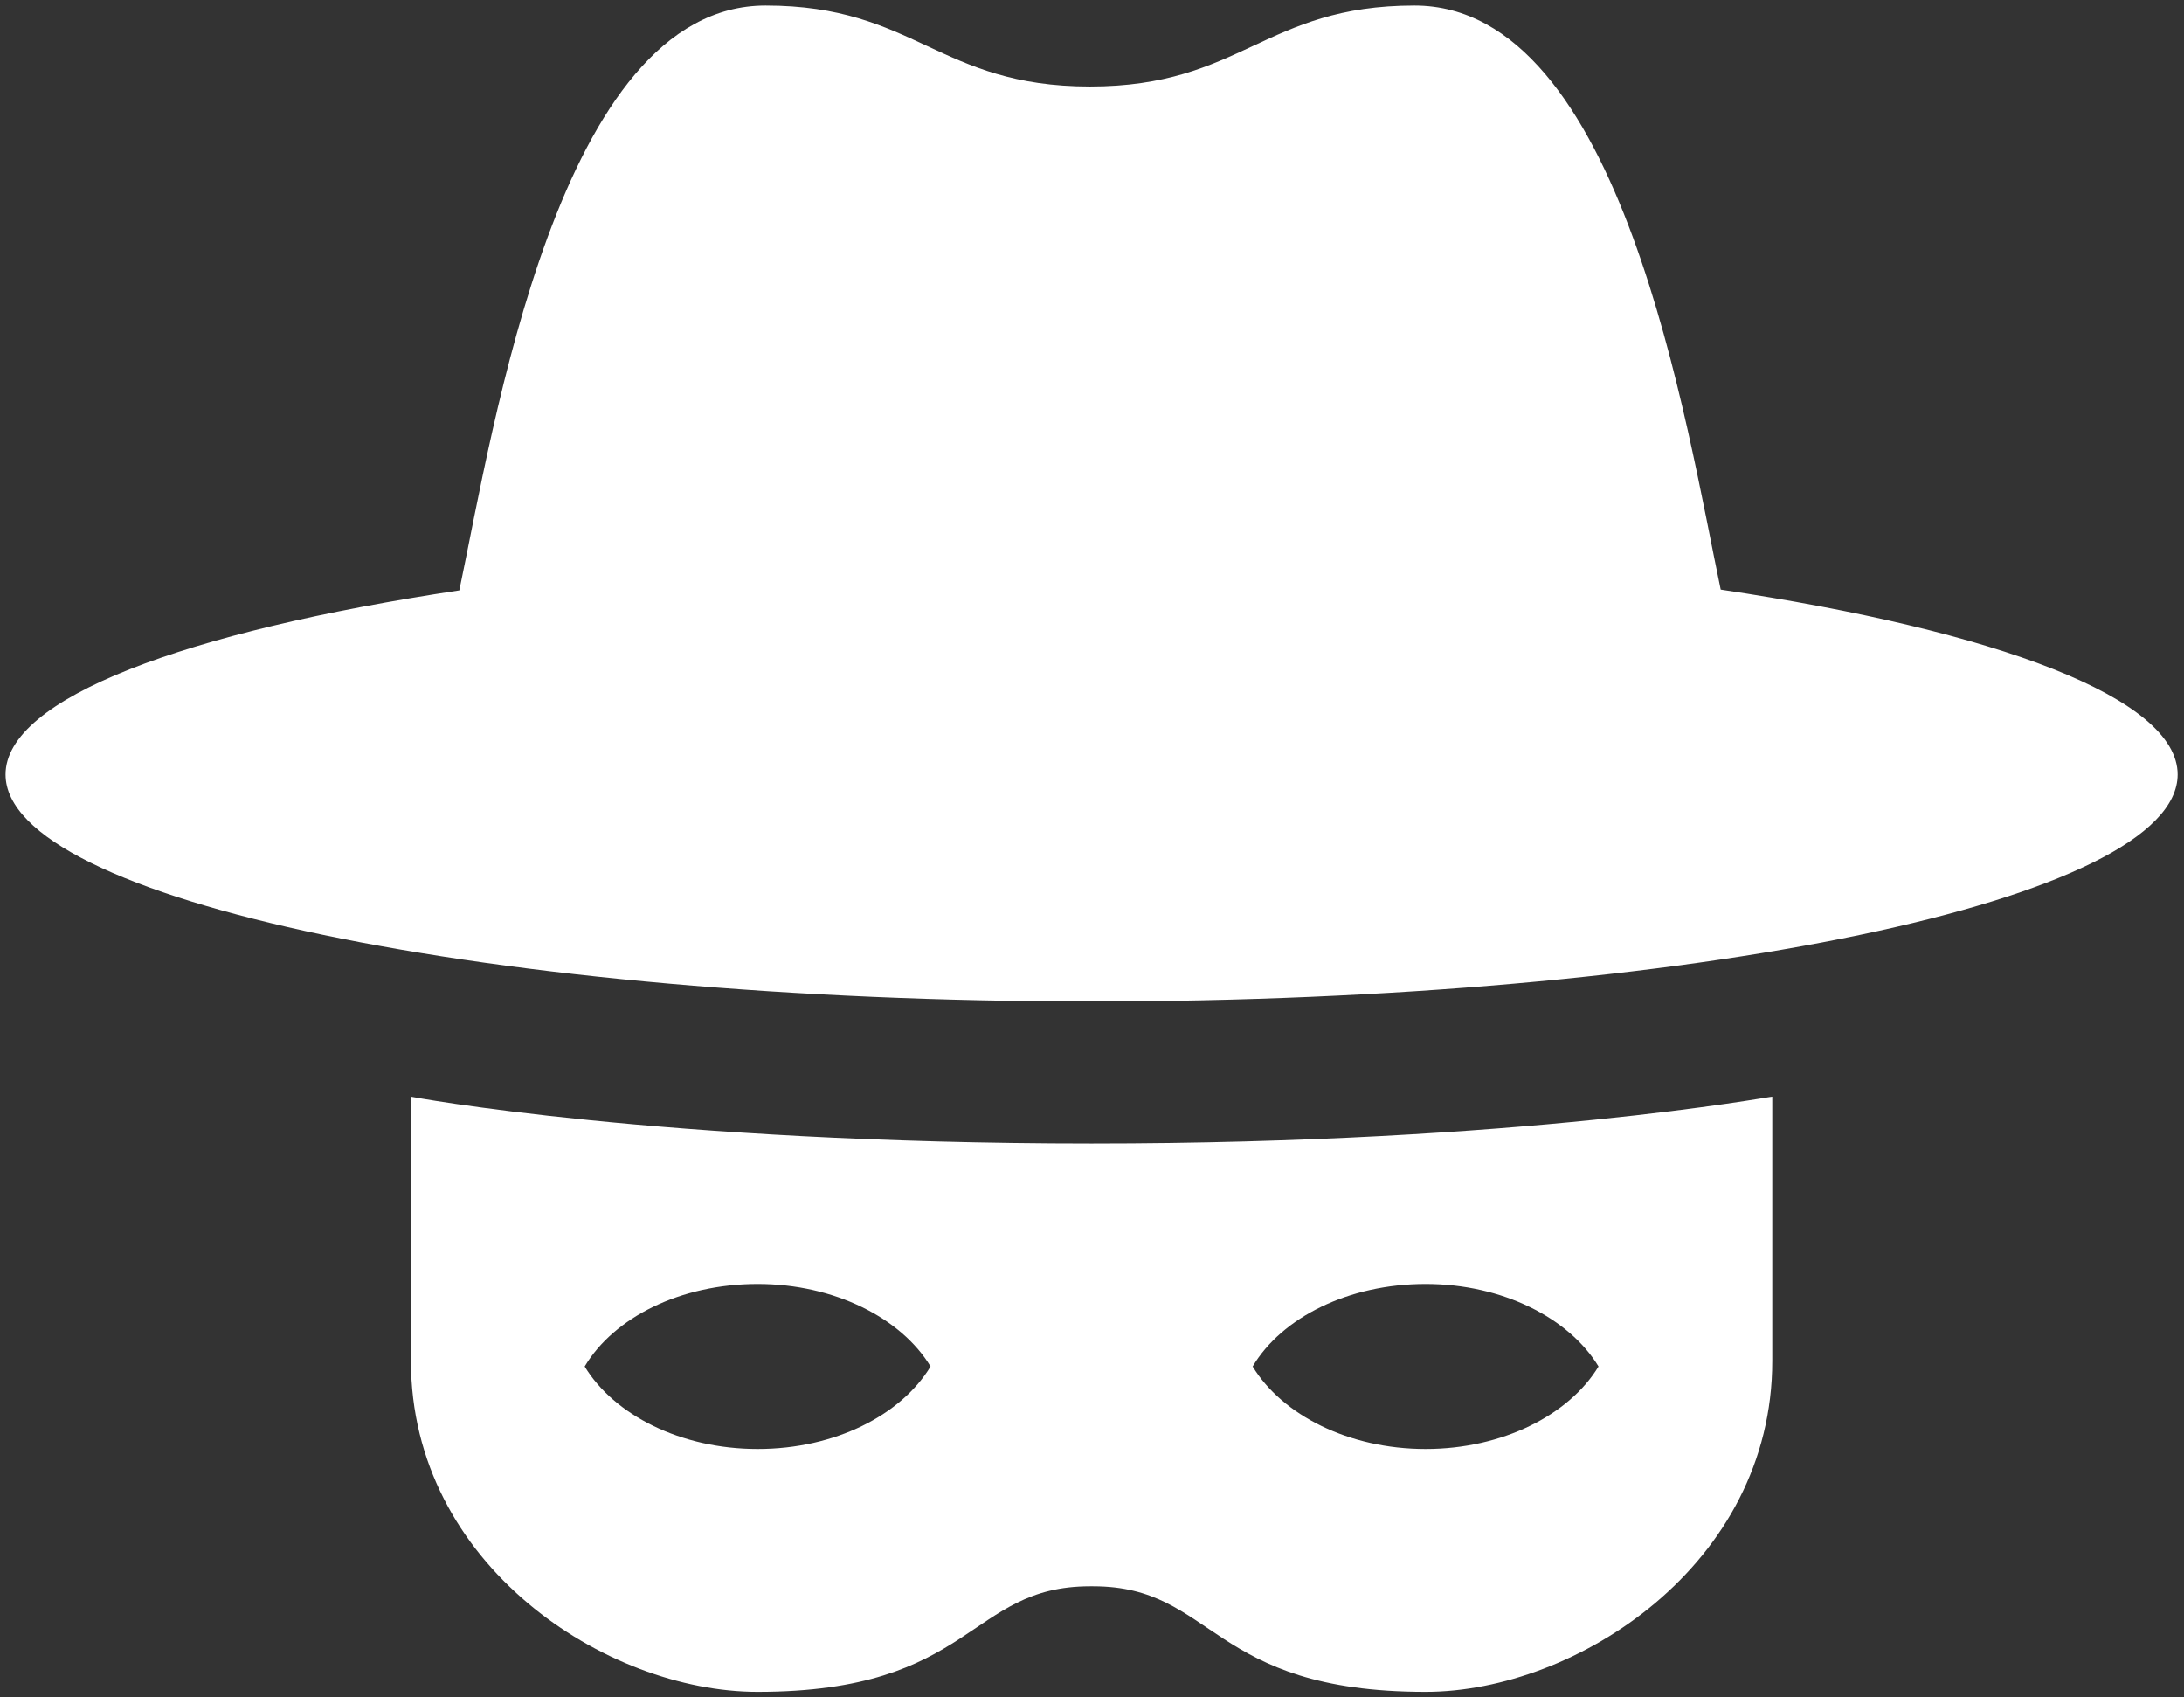
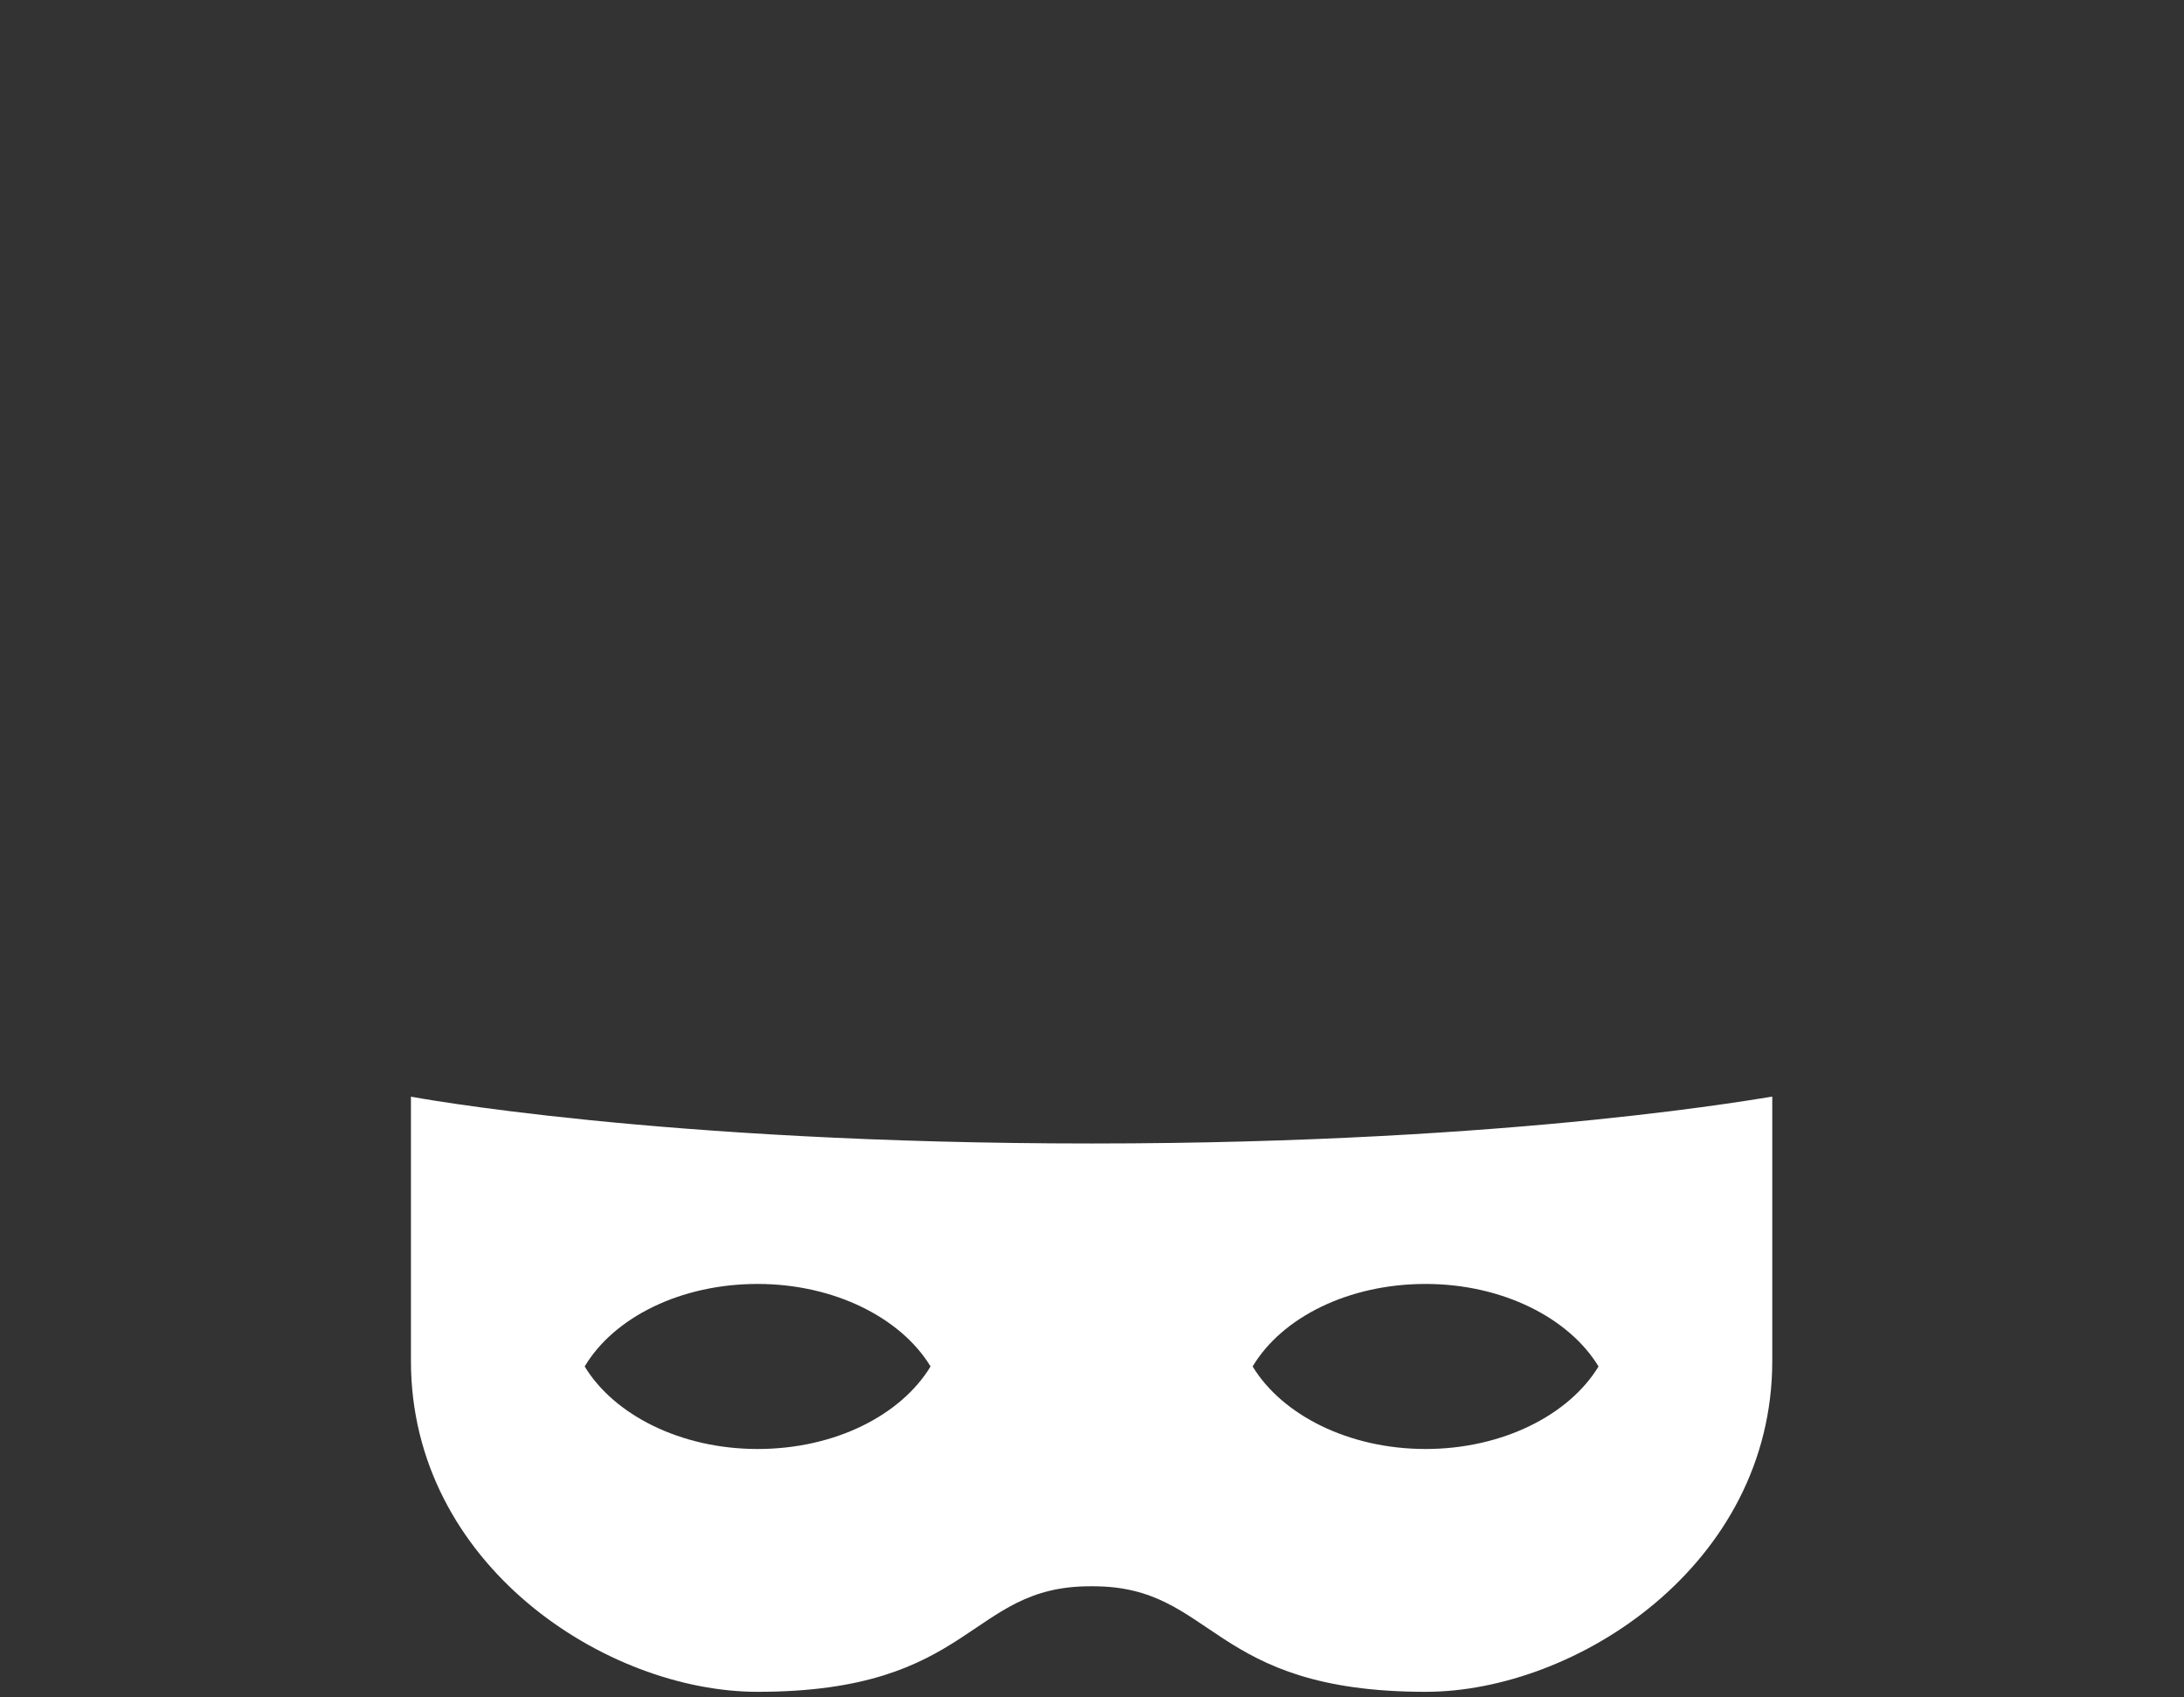
<svg xmlns="http://www.w3.org/2000/svg" version="1.1" id="Layer_1" x="0px" y="0px" width="27.53px" height="21.39px" viewBox="0 0 27.53 21.39" style="enable-background:new 0 0 27.53 21.39;" xml:space="preserve">
  <rect x="0" y="0" width="27.53" height="21.39" fill="#333333" stroke="none" />
  <style type="text/css">
	.st0{fill:#FFFFFF;}
</style>
  <g>
-     <path class="st0" d="M21.69,7.43c-0.43-2.04-1.24-7.36-3.86-7.36c-1.89,0-2.18,1.02-4.09,1.02s-2.2-1.02-4.09-1.02   c-2.61,0-3.43,5.33-3.86,7.37C2.33,7.96,0.07,8.8,0.07,9.76c0,1.58,6.13,2.86,13.69,2.86s13.69-1.28,13.69-2.86   C27.45,8.8,25.18,7.95,21.69,7.43" />
    <path class="st0" d="M17.97,18.26c-0.97,0-1.81-0.43-2.18-1.04c0.37-0.62,1.21-1.04,2.18-1.04c0.97,0,1.81,0.43,2.18,1.04   C19.78,17.83,18.94,18.26,17.97,18.26 M9.55,18.26c-0.97,0-1.81-0.43-2.18-1.04c0.37-0.62,1.21-1.04,2.18-1.04s1.81,0.43,2.18,1.04   C11.36,17.83,10.53,18.26,9.55,18.26 M13.76,14.41c-5.45,0-8.58-0.59-8.58-0.59v3.33c0,2.57,2.46,4.17,4.37,4.17   c2.73,0,2.65-1.33,4.19-1.33h0.04c1.54,0,1.46,1.33,4.19,1.33c1.9,0,4.37-1.6,4.37-4.17v-3.33C22.34,13.81,19.21,14.41,13.76,14.41   " />
  </g>
</svg>